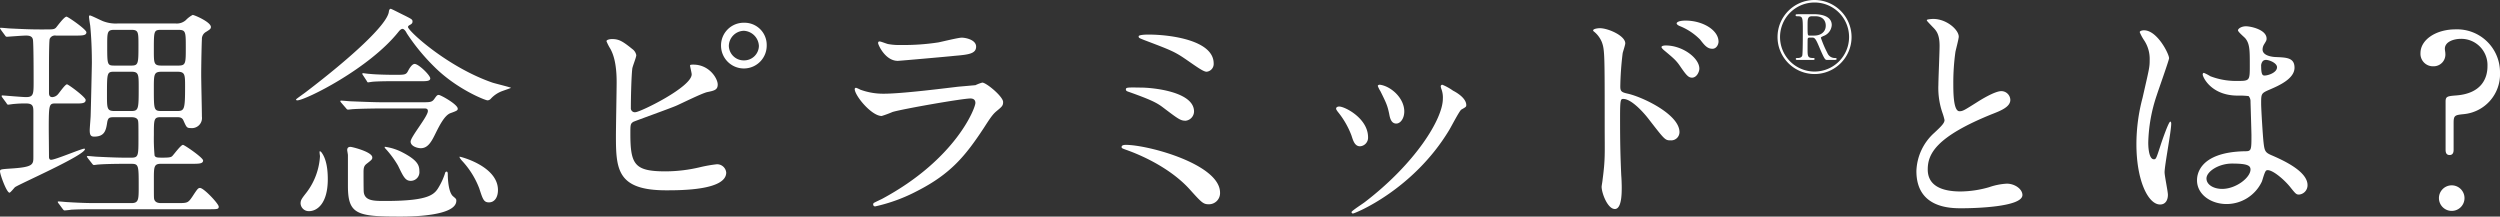
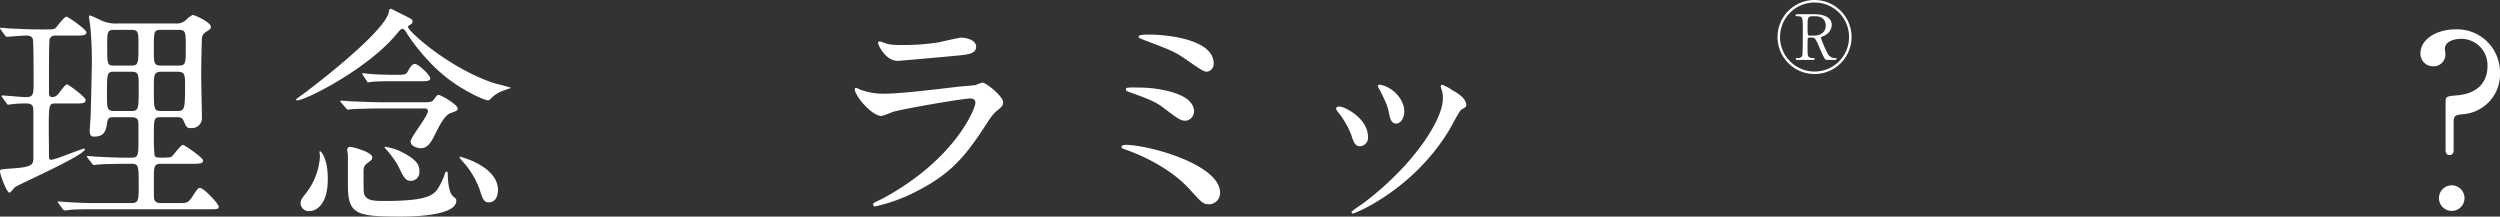
<svg xmlns="http://www.w3.org/2000/svg" width="622.887" height="53.96" viewBox="0 0 622.887 53.96">
  <rect x="0" y="0" width="622.887" height="53.96" fill="#333333" stroke="none" />
  <g id="グループ_94" data-name="グループ 94" transform="translate(-71.59 -498.768)">
    <path id="パス_457" data-name="パス 457" d="M85.567,522.672c-1.769,0-1.828.058-1.828,6.547,0,.354.058,5.956.058,6.9.058.3.119.589.531.589,1.062,0,7.548-2.771,8.254-2.771.119,0,.177.058.177.117,0,1.534-16.45,8.729-17.453,9.495-.237.237-1.12,1.357-1.357,1.357-.708,0-2.359-4.54-2.359-5.308,0-.531.235-.531,2.712-.708,5.6-.352,5.6-1,5.6-2.948v-11.2c0-1.357-.119-2.065-1.83-2.065a27.015,27.015,0,0,0-2.948.119c-.237,0-1.3.177-1.476.177-.235,0-.294-.119-.47-.414l-1-1.353c-.179-.237-.179-.3-.179-.416,0-.058.058-.117.179-.117.294,0,4.952.414,5.9.414,1.888,0,1.888-.768,1.888-3.953,0-1.532,0-9.495-.177-10.377s-.945-1-1.769-1c-.708,0-4.659.3-4.659.3-.235,0-.354-.058-.531-.354l-1-1.355c-.119-.235-.235-.3-.235-.414s.058-.119.177-.119c.414,0,2.063.177,2.419.177,2.475.121,4.834.237,7.251.237h1.122c2.24,0,2.475,0,2.95-.414.412-.471,2.063-2.771,2.652-2.771.354,0,4.954,3.185,4.954,3.893,0,.824-1.062.824-2.831.824H85.508a1.423,1.423,0,0,0-1.534.826c-.177.531-.177,6.014-.177,7.136v6.31c0,.294,0,1.062.824,1.062a1.99,1.99,0,0,0,1.357-.65c.354-.354,1.828-2.535,2.3-2.535.352,0,4.659,3.185,4.659,3.891,0,.885-1,.885-2.654.885Zm29.719-19.93a3.38,3.38,0,0,0,2.6-.826,6.7,6.7,0,0,1,1.711-1.3c.412,0,4.54,1.769,4.54,3.006,0,.475-.3.651-1.241,1.239a1.992,1.992,0,0,0-1,1.83c-.058.706-.175,6.131-.175,8.845,0,1.651.175,8.962.175,10.438a2.509,2.509,0,0,1-2.771,2.831c-1,0-1.062-.177-1.83-1.888-.352-.826-1.06-.826-1.769-.826h-3.832c-1.767,0-1.767.471-1.767,4.484a45.27,45.27,0,0,0,.177,5.069c.235.533.708.533,2.065.533,1.709,0,2.063-.119,2.357-.414.414-.412,2.123-2.771,2.654-2.771.356,0,5.013,3.185,5.013,3.891,0,.824-1.062.824-2.891.824h-7.607c-1.767,0-1.767.768-1.767,3.893,0,4.011,0,4.482.06,4.836.177.885,1,1.064,1.707,1.064h3.953c2.652,0,2.771,0,3.893-1.653,1.237-1.886,1.414-2.121,1.886-2.121.943,0,4.657,3.949,4.657,4.657,0,.647-.294.647-2.71.647H95.59c-1.474,0-4.186,0-6.308.119-.179.058-1.476.179-1.592.179-.177,0-.3-.121-.475-.356l-1-1.355a.752.752,0,0,1-.235-.414c0-.058.058-.117.177-.117.354,0,2.063.175,2.359.175,3.951.239,5.779.239,7.313.239h8.491c1.828,0,1.828-.887,1.828-4.188,0-5.248,0-5.6-1.886-5.6h-1.416c-2.656,0-5.308.06-6.724.177-.177,0-.943.121-1.12.121s-.3-.121-.473-.356l-1.06-1.355c-.177-.3-.235-.3-.235-.414,0-.058.117-.117.235-.117.352,0,2,.177,2.359.177,3.537.177,5.425.237,7.311.237h1.122c1.826,0,1.826-.475,1.826-4.838,0-3.714,0-4.186-.177-4.6-.354-.649-1.237-.649-1.769-.649h-3.832c-1.355,0-1.769,0-2,1.239-.294,1.946-.589,3.6-3.241,3.6-.826,0-1.122-.352-1.122-1.593,0-.589.235-3.185.235-3.714.06-1.653.3-12.384.3-13.092,0-4.836-.3-8.079-.412-9.257-.06-.354-.3-1.888-.3-2.182,0-.177,0-.354.235-.354.3,0,2.833,1.295,3.362,1.474a8.745,8.745,0,0,0,3.6.531Zm-10.967,21.816c1.828,0,1.828-.589,1.828-5.954,0-3.125,0-3.834-1.828-3.834h-4.247c-1.828,0-1.828.235-1.828,5.839,0,3.243,0,3.949,1.828,3.949Zm0-11.32c1.767,0,1.767-.531,1.767-5.129,0-3.185,0-3.774-1.767-3.774h-4.247c-1.769,0-1.769.589-1.769,3.832,0,4.834,0,5.071,1.769,5.071Zm7.548-8.9c-1.946,0-1.946.117-1.946,5.069,0,3.3,0,3.834,1.946,3.834h4.07c1.944,0,1.944-.473,1.944-4.482s0-4.422-1.944-4.422Zm0,10.436c-1.946,0-1.946.649-1.946,4.186,0,5.308,0,5.6,1.946,5.6h3.774c1.888,0,2.063-.294,2.063-6.014,0-3.064,0-3.774-1.944-3.774Z" transform="translate(0 1.87)" fill="#fff" />
    <path id="パス_458" data-name="パス 458" d="M133.812,505.576c-7.371,9.259-23.292,17.1-25.239,17.1-.235,0-.3-.119-.3-.235s2.242-1.651,2.654-2c10.908-8.316,19.991-16.57,20.461-19.816.06-.529.237-.766.473-.766.177,0,3.008,1.476,3.539,1.711,1.709.885,1.886.943,1.886,1.474,0,.3-.119.531-.531.766-.471.237-.591.412-.591.589,0,.945,9.792,9.967,21.054,13.86.708.235,4.6,1.178,4.6,1.295,0,.06-1.769.652-2.063.768a7.2,7.2,0,0,0-3.008,2,1.166,1.166,0,0,1-.766.354c-.531,0-7.667-2.771-13.269-8.373a50.494,50.494,0,0,1-6.841-8.316c-.177-.354-.531-1-1-1.118C134.462,504.809,134.048,505.282,133.812,505.576Zm-19.106,30.193c1.239,1.769,1.474,4.48,1.474,6.545,0,6.133-2.714,7.963-4.659,7.963a2.04,2.04,0,0,1-2.123-1.888c0-.885.294-1.239,1.534-2.831a16.516,16.516,0,0,0,3.3-8.964c0-.177-.177-1.12-.058-1.237C114.294,535.357,114.469,535.415,114.706,535.769Zm24.825-12.621c2.123,0,2.6,0,3.185-.824s.708-1,1.122-1c.471,0,4.717,2.361,4.717,3.42,0,.414-.177.531-1.83,1.122-1.416.531-2.652,2.948-3.6,4.834-1.06,2.182-1.944,3.893-3.774,3.893-.824,0-2.534-.471-2.534-1.651s4.3-6.251,4.3-7.609c0-.647-.529-.647-1-.647h-10.2c-1.651,0-5.721.058-7.43.177-.177,0-1.062.119-1.239.119-.237,0-.354-.119-.531-.354l-1.178-1.357c-.235-.294-.235-.294-.235-.412s.117-.119.235-.119c.354,0,2.182.177,2.594.177,1.651.06,5.425.235,8.077.235Zm-12.263,13.741c0,.472-.119.589-1.416,1.59-.589.474-.766.887-.766,2.065,0,.649,0,4.719.058,5.013.294,2.182,2.536,2.182,5.306,2.182,11.439,0,12.384-1.711,13.564-3.774a16.37,16.37,0,0,0,1.355-3.064c0-.119.117-.475.414-.475s.294.475.294.71c0,.177,0,4.3,1.3,5.425.768.647.826.708.826,1.12,0,3.949-11.912,3.949-13.977,3.949-10.792,0-13.032-.529-13.032-7.665V536.3c0-.175-.179-1.06-.179-1.237,0-.649.414-.885,1.064-.768C123.258,534.53,127.267,535.65,127.267,536.889Zm5.483-18.989c-1.3,0-3.479,0-5.248.121-.119,0-1.239.177-1.3.177-.117,0-.235-.177-.352-.414l-.885-1.355c-.179-.237-.179-.3-.179-.414,0-.06.06-.119.179-.119.058,0,1.3.177,1.59.177,1.651.179,4.777.237,6.37.237,2.477,0,2.771,0,3.3-1.062.237-.473.943-1.653,1.592-1.653,1,0,3.891,2.833,3.891,3.6,0,.706-1,.706-2.359.706Zm1.946,17.693c3.893,2,4.3,3.3,4.3,4.717a2.167,2.167,0,0,1-2.123,2.419c-1.357,0-1.828-.945-3.185-3.774a23.963,23.963,0,0,0-3.185-4.307c-.177-.177-.177-.354-.119-.412A13.481,13.481,0,0,1,134.7,535.592Zm23.881,9.434c0,1.77-.824,3.066-2.24,3.066-1.3,0-1.534-.766-2.417-3.479a21.184,21.184,0,0,0-4.363-6.959c-.3-.352-.651-.824-.533-.943C149.084,536.651,158.578,539.012,158.578,545.026Z" transform="translate(37.082 1.099)" fill="#fff" />
-     <path id="パス_459" data-name="パス 459" d="M153.168,508.131a2.44,2.44,0,0,1,1,1.534c0,.529-.945,2.831-1,3.36-.237,2.065-.354,7.313-.354,9.79a.987.987,0,0,0,1.12,1.062c1.178,0,14.035-6.251,14.035-9.436,0-.354-.412-2-.412-2.182,0-.237.412-.237.824-.237,4.009,0,6.074,3.481,6.074,4.954,0,1.357-.885,1.534-2.6,1.888-1.355.294-6.662,2.948-7.784,3.42-1.651.706-10.377,3.832-10.673,4.009-.708.47-.708.766-.708,3.006,0,7.727,1.122,9.318,8.847,9.318a37.6,37.6,0,0,0,8.608-1.06,34.763,34.763,0,0,1,4.068-.71,2.285,2.285,0,0,1,2.361,2.065c0,4.424-11.322,4.424-14.978,4.424-12.207,0-12.5-5.25-12.5-13.623,0-2.121.177-11.381.177-13.327,0-4.836-.883-7.017-1.534-8.256a12.073,12.073,0,0,1-1-1.946c0-.354.824-.531,1.357-.531C149.746,505.654,150.633,506.066,153.168,508.131Zm33.495-.943a5.691,5.691,0,1,1-11.381.058,5.649,5.649,0,0,1,5.779-5.66A5.52,5.52,0,0,1,186.663,507.188Zm-9.436.177a3.713,3.713,0,0,0,3.834,3.6,3.673,3.673,0,0,0,3.655-3.6,3.953,3.953,0,0,0-3.774-3.774A3.837,3.837,0,0,0,177.227,507.365Z" transform="translate(75.957 2.848)" fill="#fff" />
    <path id="パス_460" data-name="パス 460" d="M184.337,543.59c18.4-9.9,23.234-22.643,23.234-23.884,0-.706-.412-1.118-1.237-1.118-2.007,0-16.808,2.594-19.4,3.362a25.454,25.454,0,0,1-2.71,1c-2.538,0-6.724-5.073-6.724-6.724a.331.331,0,0,1,.354-.3,8.078,8.078,0,0,1,1.062.475,16.594,16.594,0,0,0,5.837,1c4.838,0,16.572-1.534,18.754-1.769.117,0,4.009-.354,4.068-.354a10.245,10.245,0,0,1,1.711-.647c1,0,5.19,3.479,5.19,4.834,0,.887-.235,1.122-1.593,2.24-1,.828-1.592,1.711-3.185,4.188-4.659,7.076-8.314,11.5-16.631,15.746a41.724,41.724,0,0,1-10.436,3.832.47.47,0,0,1-.531-.472.617.617,0,0,1,.119-.352C182.333,544.535,183.986,543.767,184.337,543.59Zm1.476-38.564a14.522,14.522,0,0,0,3.125.235,56.4,56.4,0,0,0,9.434-.649c.885-.177,4.954-1.178,5.779-1.178,1,0,3.6.529,3.6,2.24,0,1.828-2.063,2-5.485,2.3-.941.119-13.621,1.241-14.033,1.241-3.127,0-4.9-4.011-4.9-4.426,0-.294.119-.412.356-.412C184.044,504.375,185.457,504.966,185.813,505.027Z" transform="translate(107.044 4.716)" fill="#fff" />
    <path id="パス_461" data-name="パス 461" d="M232.333,545.334c-1.418,0-1.769-.354-4.9-3.833-3.832-4.188-9.73-7.548-15.39-9.611-1.357-.474-1.476-.533-1.476-.828,0-.529.824-.529,1.064-.529,5.542,0,23.467,4.834,23.467,11.912A2.772,2.772,0,0,1,232.333,545.334Zm-3.716-23.117a2.358,2.358,0,0,1-2.065,2.3c-1.3,0-1.767-.356-5.66-3.3-1.474-1.122-2.889-1.888-8.552-3.893-.354-.117-.706-.235-.706-.589,0-.531.352-.531,3.774-.473C218.3,516.26,228.617,517.264,228.617,522.216Zm-11.381-19.164c5.481,0,16.273,1.416,16.273,7.194a1.945,1.945,0,0,1-1.767,2.063c-.708,0-2.065-.941-4.363-2.534-3.481-2.419-3.893-2.6-11.206-5.367-1.3-.531-1.355-.531-1.355-.943C214.818,503.229,215.761,503.052,217.237,503.052Z" transform="translate(140.473 4.33)" fill="#fff" />
    <path id="パス_462" data-name="パス 462" d="M245.111,522.366a2.143,2.143,0,0,1-2,2.242c-1.295,0-1.709-1.357-2.121-2.654A21.1,21.1,0,0,0,237.563,516c-.294-.414-.412-.591-.412-.768,0-.352.354-.529.768-.529C239.333,514.7,245.111,517.649,245.111,522.366Zm18.223-12.149a3.677,3.677,0,0,1-.119-.529.4.4,0,0,1,.412-.412,13.127,13.127,0,0,1,2.656,1.474c.941.47,3.3,1.886,3.3,3.6,0,.471-.235.531-1.237,1.12-.47.294-2.538,4.3-3.008,5.071-9.022,14.978-23.528,20.817-24,20.817a.38.38,0,0,1-.352-.354c0-.3,2.773-2.065,3.3-2.479,12.561-9.611,19.46-20.7,19.46-25.768A6.013,6.013,0,0,0,263.335,510.217Zm-9.2,5.721c0,1.711-.943,3.008-2,3.008-1.3,0-1.592-1.474-1.769-2.475-.412-1.888-.589-2.419-2.182-5.6a6.7,6.7,0,0,1-.649-1.3c0-.177.3-.354.589-.294C250.892,509.688,254.136,512.636,254.136,515.938Z" transform="translate(167.338 10.609)" fill="#fff" />
-     <path id="パス_463" data-name="パス 463" d="M270.642,503.209c2.125,0,6.37,1.886,6.37,3.774,0,.414-.589,2.123-.65,2.477a75.91,75.91,0,0,0-.589,8.256c0,1.239.3,1.474,1.946,1.828,3.774.885,12.8,5.19,12.8,9.553a2.062,2.062,0,0,1-2.182,2.063c-1.416,0-1.474-.117-5.544-5.367-1.651-2.121-4.422-4.953-6.249-4.953-.649,0-.826,0-.826,4.363,0,6.251.058,9.376.294,14.685.06.647.119,2.123.119,3.008,0,1.414,0,5.365-1.711,5.365-1.828,0-3.3-4.009-3.3-5.544,0-.235.235-1.472.235-1.709.708-5.306.531-6.428.531-13.681,0-17.455,0-18.752-.708-20.64a6.559,6.559,0,0,0-2.063-2.71.442.442,0,0,1-.119-.237C269.112,503.267,270.583,503.209,270.642,503.209Zm24.829,10.084c0,.766-.649,2.242-1.828,2.242-.885,0-1.416-.589-2.95-2.831-1-1.474-1.651-2.007-3.832-3.834-.235-.177-.824-.706-.824-.943,0-.294.529-.412,1.06-.412C291.282,507.514,295.47,510.639,295.47,513.293Zm4.776-6.722c0,.649-.471,1.769-1.534,1.769-1.295,0-2-.943-3.064-2.3a14.9,14.9,0,0,0-5.071-3.362c-.589-.235-.766-.531-.766-.647,0-.354.706-.71,2.24-.71C296.295,501.321,300.246,503.682,300.246,506.571Z" transform="translate(199.522 2.58)" fill="#fff" />
    <path id="パス_464" data-name="パス 464" d="M310.294,508.015a9.223,9.223,0,1,1-9.221-9.247A9.238,9.238,0,0,1,310.294,508.015Zm-17.821,0a8.6,8.6,0,1,0,8.6-8.622A8.6,8.6,0,0,0,292.473,508.015Zm8.55-5.708c.8,0,4.335.1,4.335,2.7a3.1,3.1,0,0,1-2.1,2.745c-.529.265-.6.292-.6.459a27.453,27.453,0,0,0,1.613,3.758,1.982,1.982,0,0,0,1.854,1.253c.169,0,.458,0,.458.239s-.458.241-.529.241h-1.88c-.481,0-.649-.191-2.023-3.42-.6-1.4-.939-2.141-1.54-2.141h-.869a.374.374,0,0,0-.384.36c-.026.193-.026,2-.026,2.336,0,1.974,0,2.385,1.422,2.385.121,0,.338,0,.338.239s-.288.241-.456.241h-3.855c-.145,0-.386-.022-.386-.241,0-.239.217-.239.434-.239.239,0,.987,0,1.18-.6.143-.384.143-5.25.143-6.046,0-3.563,0-3.756-1.371-3.756-.121,0-.434,0-.434-.265,0-.241.289-.241.483-.241Zm-.553.507c-1.134,0-1.134.7-1.134,2.336,0,2.24,0,2.481.41,2.481h1.277c1.518,0,2.841-.842,2.841-2.481,0-1.108-.625-2.336-2.624-2.336Z" transform="translate(222.622)" fill="#fff" />
-     <path id="パス_465" data-name="パス 465" d="M313.53,529.481c1.769-1.653,2.538-2.417,2.538-3.183a14.843,14.843,0,0,0-.531-1.83,18.959,18.959,0,0,1-1-6.9c0-1.357.3-8.2.3-9.73,0-2.95-.824-3.833-1.769-4.777-1.237-1.3-1.416-1.472-1.416-1.651,0-.235,1.416-.3,1.592-.3,3.362,0,6.37,2.714,6.37,4.424,0,.531-.71,3.183-.826,3.774a55.269,55.269,0,0,0-.531,7.784c0,2.242,0,7.018,1.534,7.018.824,0,1.178-.235,4.363-2.242.647-.412,4.363-2.769,6.072-2.769a2.261,2.261,0,0,1,2.24,2.18c0,1.769-2.417,2.713-4.538,3.539-14.035,5.662-16.04,9.965-16.04,13.8,0,4.009,3.418,5.483,8.2,5.483a26.347,26.347,0,0,0,7.078-1.062,16.022,16.022,0,0,1,4.422-.885c2,0,3.891,1.357,3.891,2.831,0,3.008-12.028,3.3-15.155,3.3-2.71,0-11.262,0-11.262-9.258A13.363,13.363,0,0,1,313.53,529.481Z" transform="translate(240.009 2.373)" fill="#fff" />
-     <path id="パス_466" data-name="パス 466" d="M344.163,544.011c0,1.3-.589,2.419-1.946,2.419-2.948,0-5.9-5.9-5.9-15.036a45.02,45.02,0,0,1,1.534-11.558c1.651-7.255,1.769-7.548,1.769-9.376a8.354,8.354,0,0,0-1.357-4.9,11.839,11.839,0,0,1-1.12-2.063c0-.354.708-.473,1.062-.473,3.3,0,6.249,5.9,6.249,6.957,0,.474-2.594,7.727-3.064,9.2a39.359,39.359,0,0,0-2.123,11.853c0,.354,0,4.128,1.414,4.128.533,0,.591-.235,1.653-3.481.237-.766,2-5.9,2.419-5.9.235,0,.235.412.235.529,0,1.888-1.651,10.381-1.651,12.091C343.338,539.3,344.163,543.187,344.163,544.011Zm23.411-3.3a9.727,9.727,0,0,1-8.787,5.6c-3.951,0-7.371-2.419-7.371-5.9,0-.826,0-7.076,12.091-7.253,1.472,0,1.472-.414,1.472-4.07,0-.354-.177-6.605-.235-8.256a1.965,1.965,0,0,0-.47-1.416,19.45,19.45,0,0,0-2.712-.119c-6.664,0-8.729-4.657-8.729-5.246,0-.179.06-.414.3-.414a10.2,10.2,0,0,1,1.592.826,17.679,17.679,0,0,0,6.6,1.178c3.243,0,3.243,0,3.243-3.893,0-3.714,0-5.365-1.118-6.722-.239-.294-1.83-1.592-1.83-2,0-.352.766-1,2-1,1.178,0,5.129.829,5.129,3.068,0,.412-.058.529-.647,1.474a2.557,2.557,0,0,0-.354,1.237c0,1.769,3.066,1.888,3.42,1.888,2.594.117,4.54.177,4.54,2.654,0,2.771-3.951,4.482-6.133,5.425s-2.182,1-2.182,3.537c0,1.3.412,7.963.589,9.555.237,2.182.412,2.594,1.888,3.241,2.889,1.241,9.081,4.011,9.081,7.49a2.318,2.318,0,0,1-2.121,2.359c-.71,0-.887-.235-2.3-2-1.707-2.063-4.775-4.54-5.837-4.009C368.282,538.116,367.751,540.3,367.574,540.711Zm-13.8-.768c0,1.592,1.828,2.6,3.895,2.6,3.477,0,7.074-2.831,7.074-4.836,0-1-.824-1.476-4.6-1.476C356.782,536.227,353.774,538.232,353.774,539.943ZM367.4,512.052c0,2.24.472,2.24.885,2.24.826,0,3.066-.71,3.066-2.063,0-1.064-1.946-1.83-2.773-1.83a1.252,1.252,0,0,0-.706.237A1.787,1.787,0,0,0,367.4,512.052Z" transform="translate(267.571 3.292)" fill="#fff" />
    <path id="パス_467" data-name="パス 467" d="M381.6,504.766c-1.769,0-4.009.708-4.009,2.477,0,.294.119.826.119,1.12a2.932,2.932,0,0,1-2.95,3.243,3.109,3.109,0,0,1-3.241-3.3c0-3.3,3.833-5.9,8.725-5.9A10.683,10.683,0,0,1,391.33,513.2a9.969,9.969,0,0,1-8.964,10.321c-2.3.235-2.594.3-2.594,2.242v6.6c0,.354,0,1.355-1,1.355s-1-.941-1-1.355v-11.97c0-1.3.47-1.357,2.771-1.534,6.312-.531,7.665-4.422,7.665-7.253A6.539,6.539,0,0,0,381.6,504.766Zm-5.483,39.686a3.184,3.184,0,1,1,6.368,0,3.184,3.184,0,1,1-6.368,0Z" transform="translate(303.147 3.678)" fill="#fff" />
  </g>
</svg>